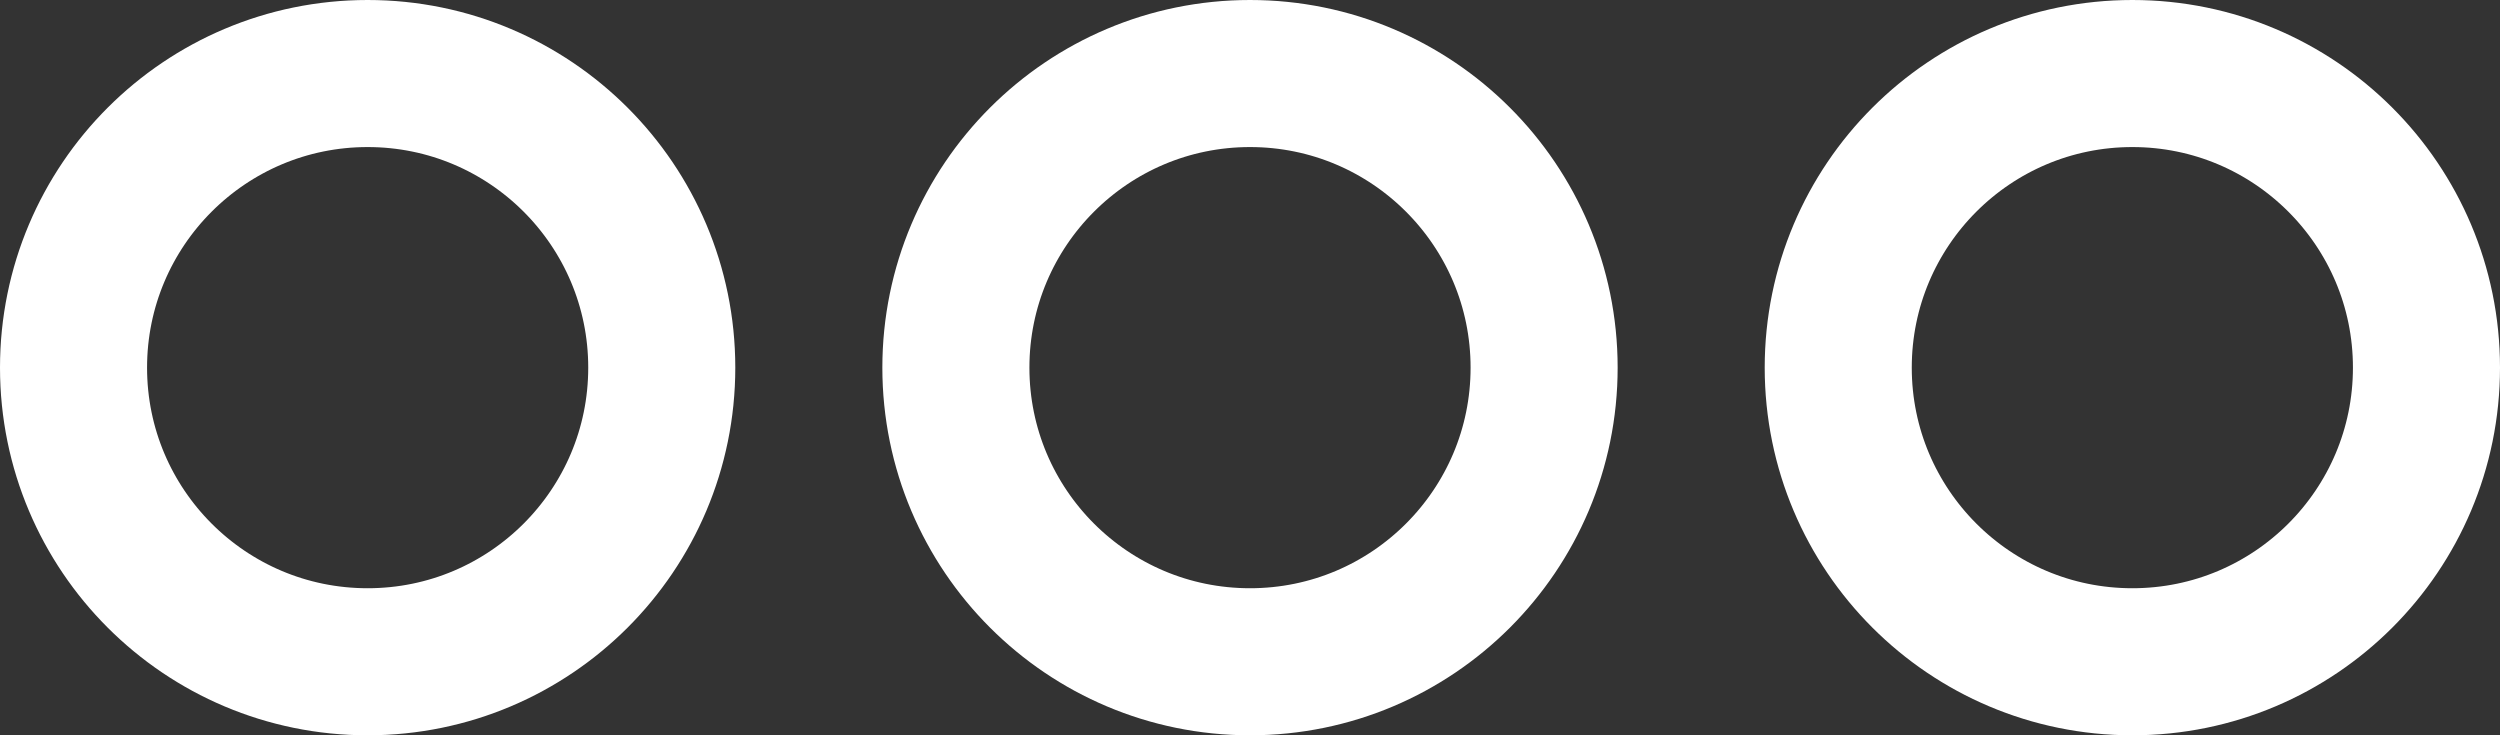
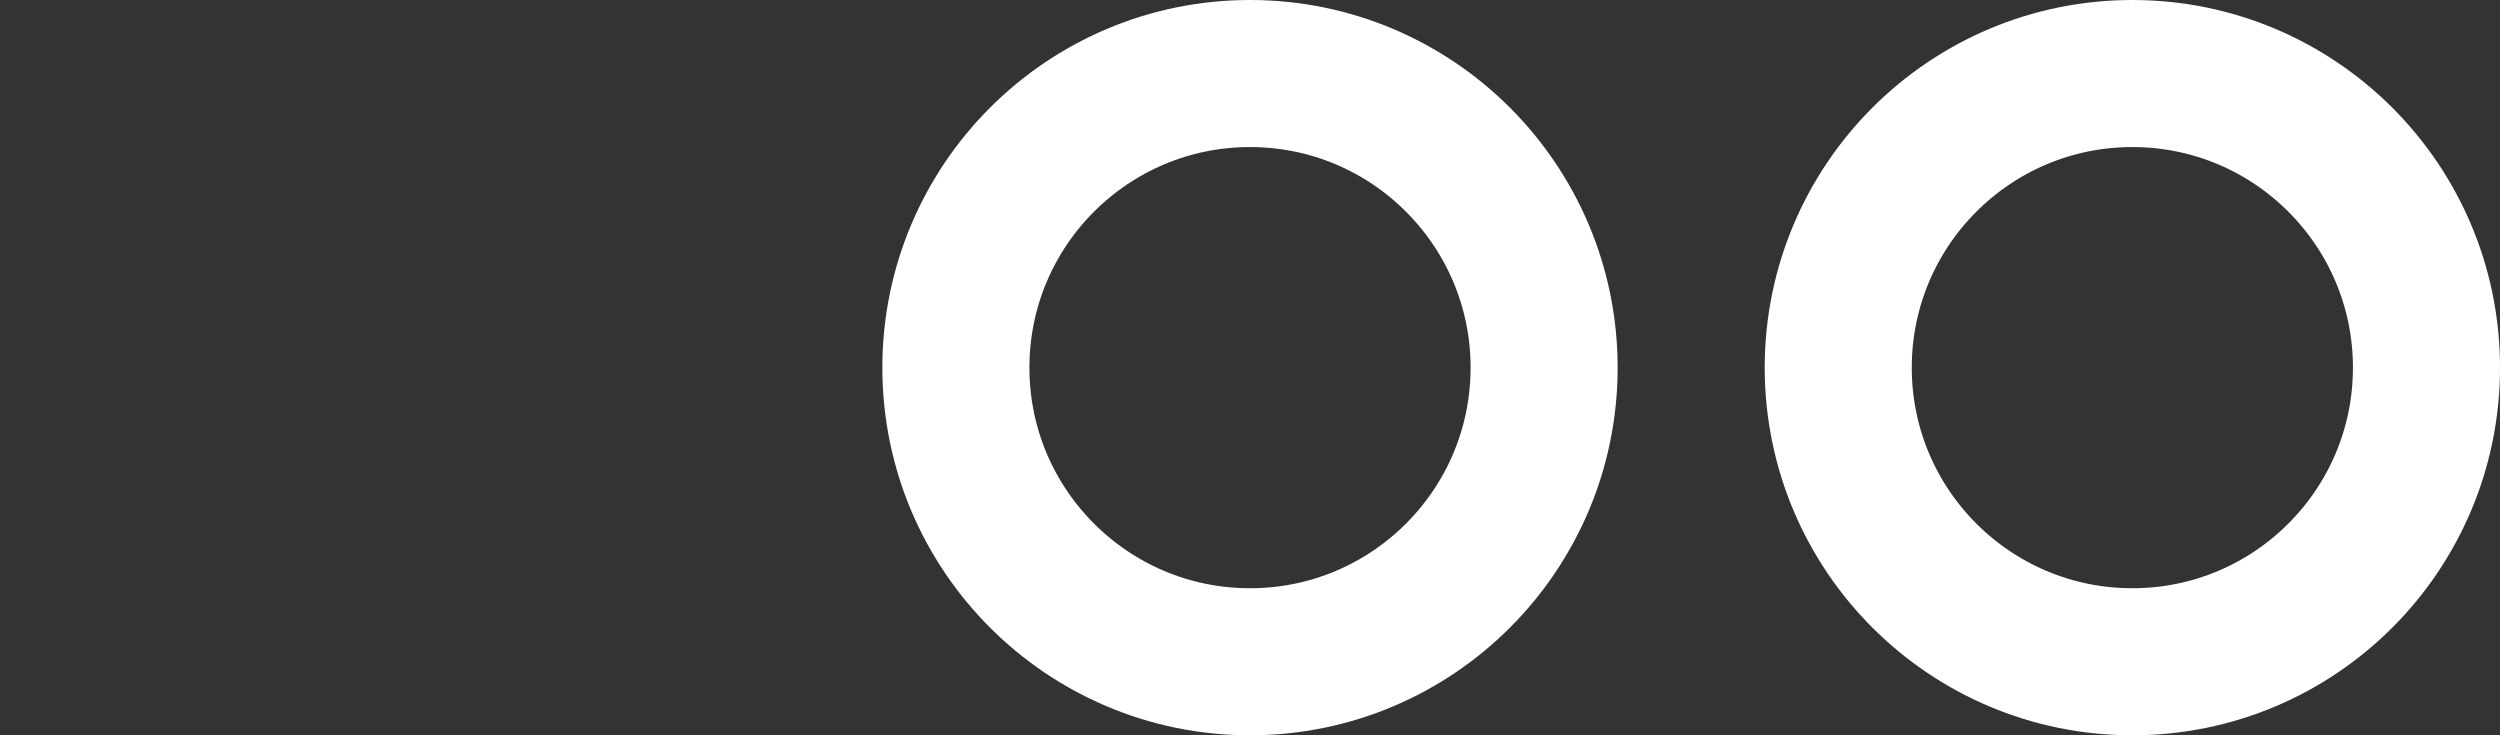
<svg xmlns="http://www.w3.org/2000/svg" width="34" height="10" viewBox="0 0 34 10" fill="none">
  <rect x="0" y="0" width="34" height="10" fill="#333333" stroke="none" />
-   <circle cx="5" cy="5" r="4" stroke="white" stroke-width="2" />
  <circle cx="17" cy="5" r="4" stroke="white" stroke-width="2" />
  <circle cx="29" cy="5" r="4" stroke="white" stroke-width="2" />
</svg>